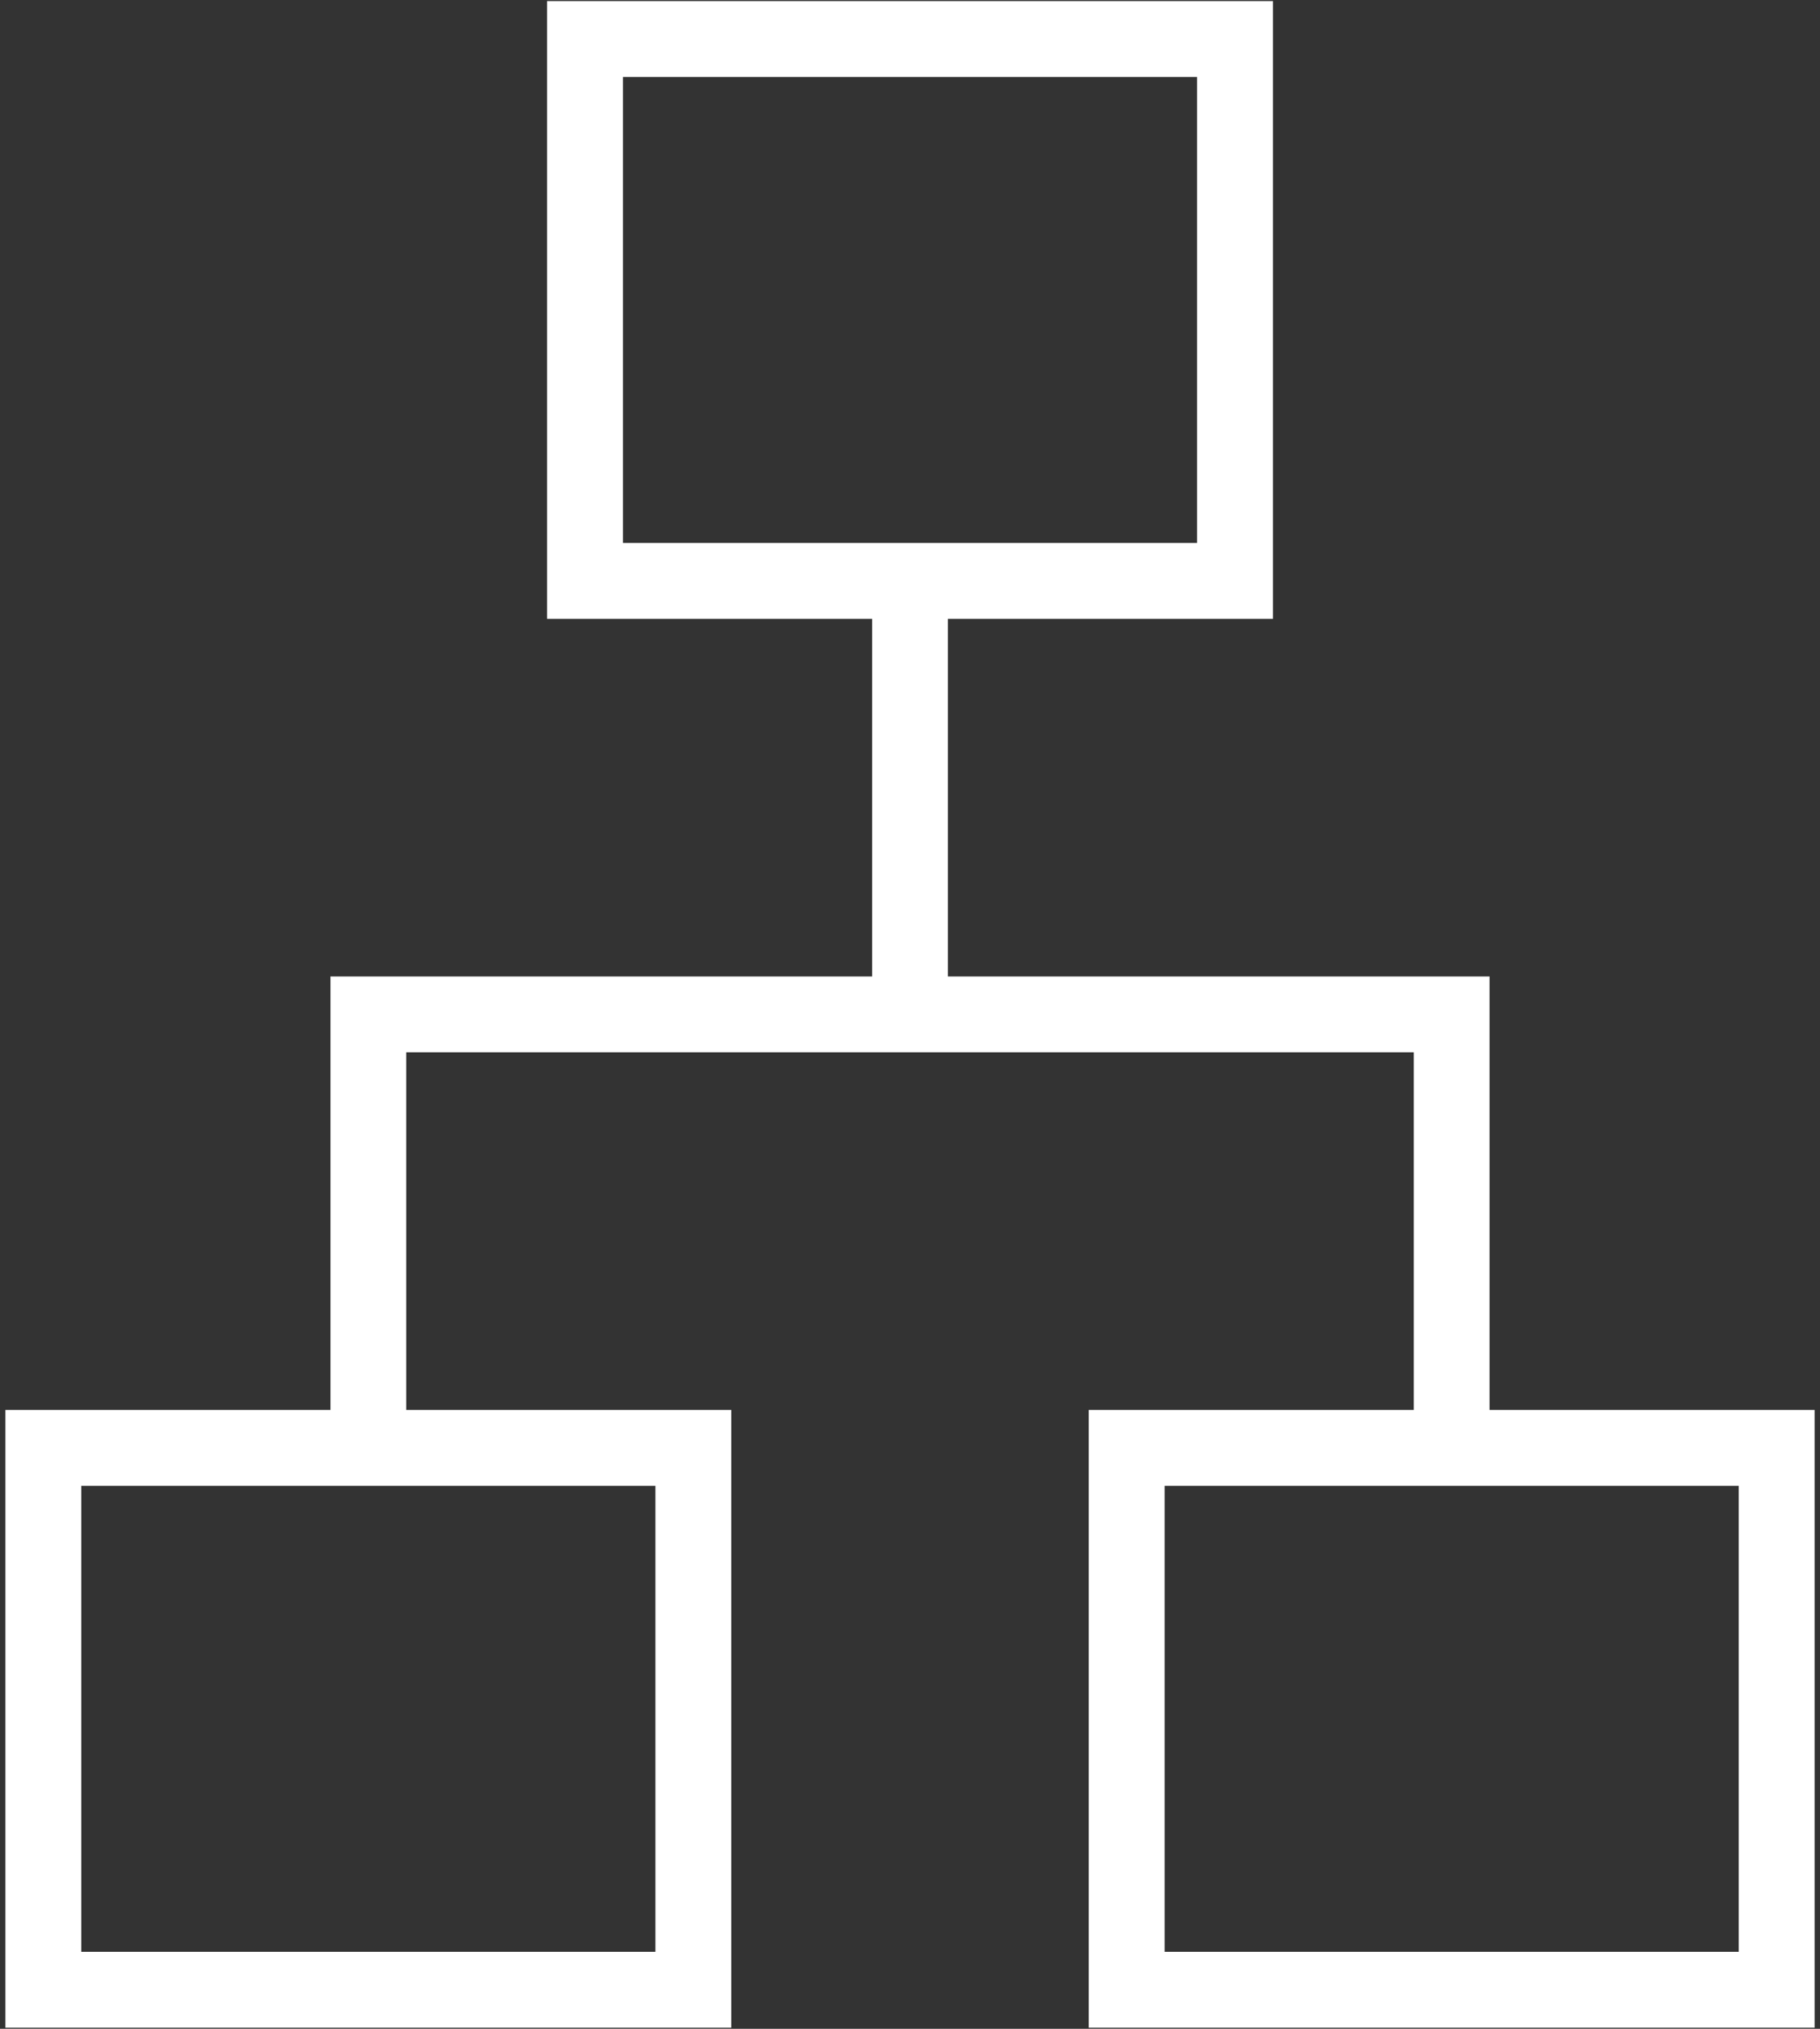
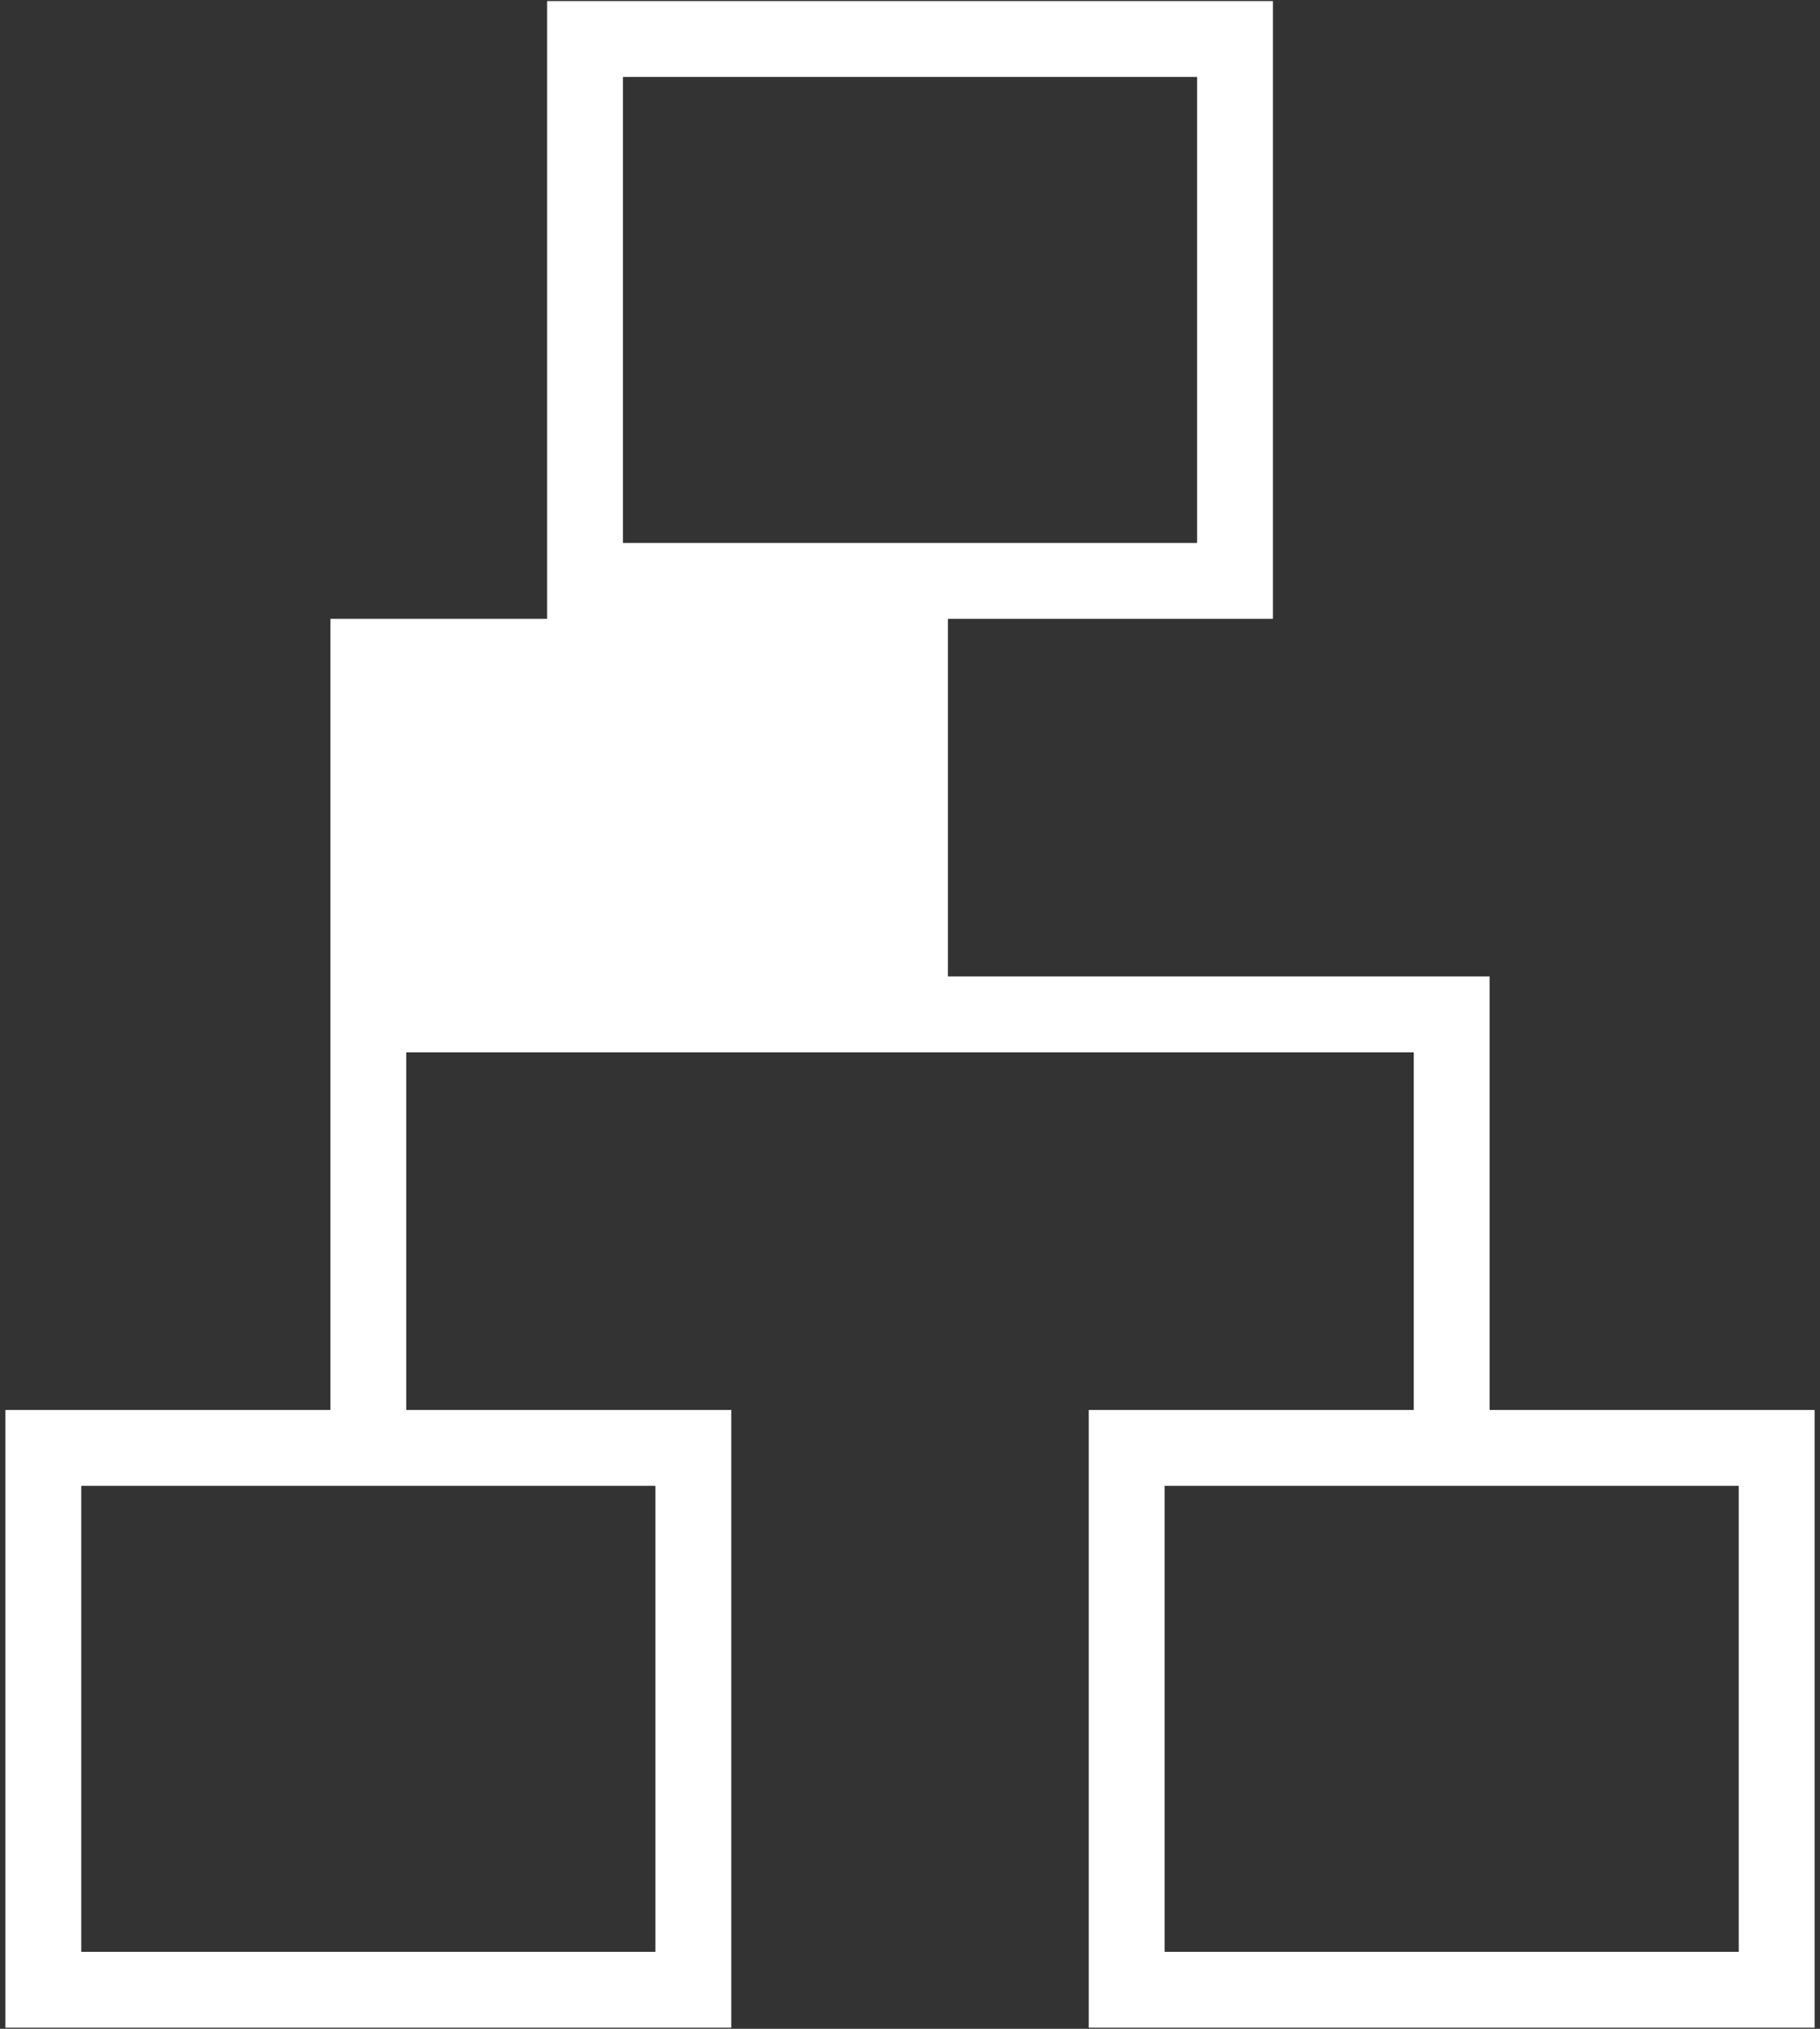
<svg xmlns="http://www.w3.org/2000/svg" width="70" height="78" viewBox="0 0 70 78" fill="none">
  <rect x="0" y="0" width="70" height="78" fill="#333333" stroke="none" />
-   <path d="M0.208 77.958V54.208H12.709V37.541H33.542V23.791H21.042V0.042H48.959V23.791H36.459V37.541H57.292V54.208H69.792V77.958H41.875V54.208H54.375V40.458H15.625V54.208H28.125V77.958H0.208ZM23.959 20.875H46.042V2.958H23.959V20.875ZM3.125 75.041H25.209V57.125H3.125V75.041ZM44.792 75.041H66.875V57.125H44.792V75.041Z" fill="white" />
+   <path d="M0.208 77.958V54.208H12.709V37.541V23.791H21.042V0.042H48.959V23.791H36.459V37.541H57.292V54.208H69.792V77.958H41.875V54.208H54.375V40.458H15.625V54.208H28.125V77.958H0.208ZM23.959 20.875H46.042V2.958H23.959V20.875ZM3.125 75.041H25.209V57.125H3.125V75.041ZM44.792 75.041H66.875V57.125H44.792V75.041Z" fill="white" />
</svg>